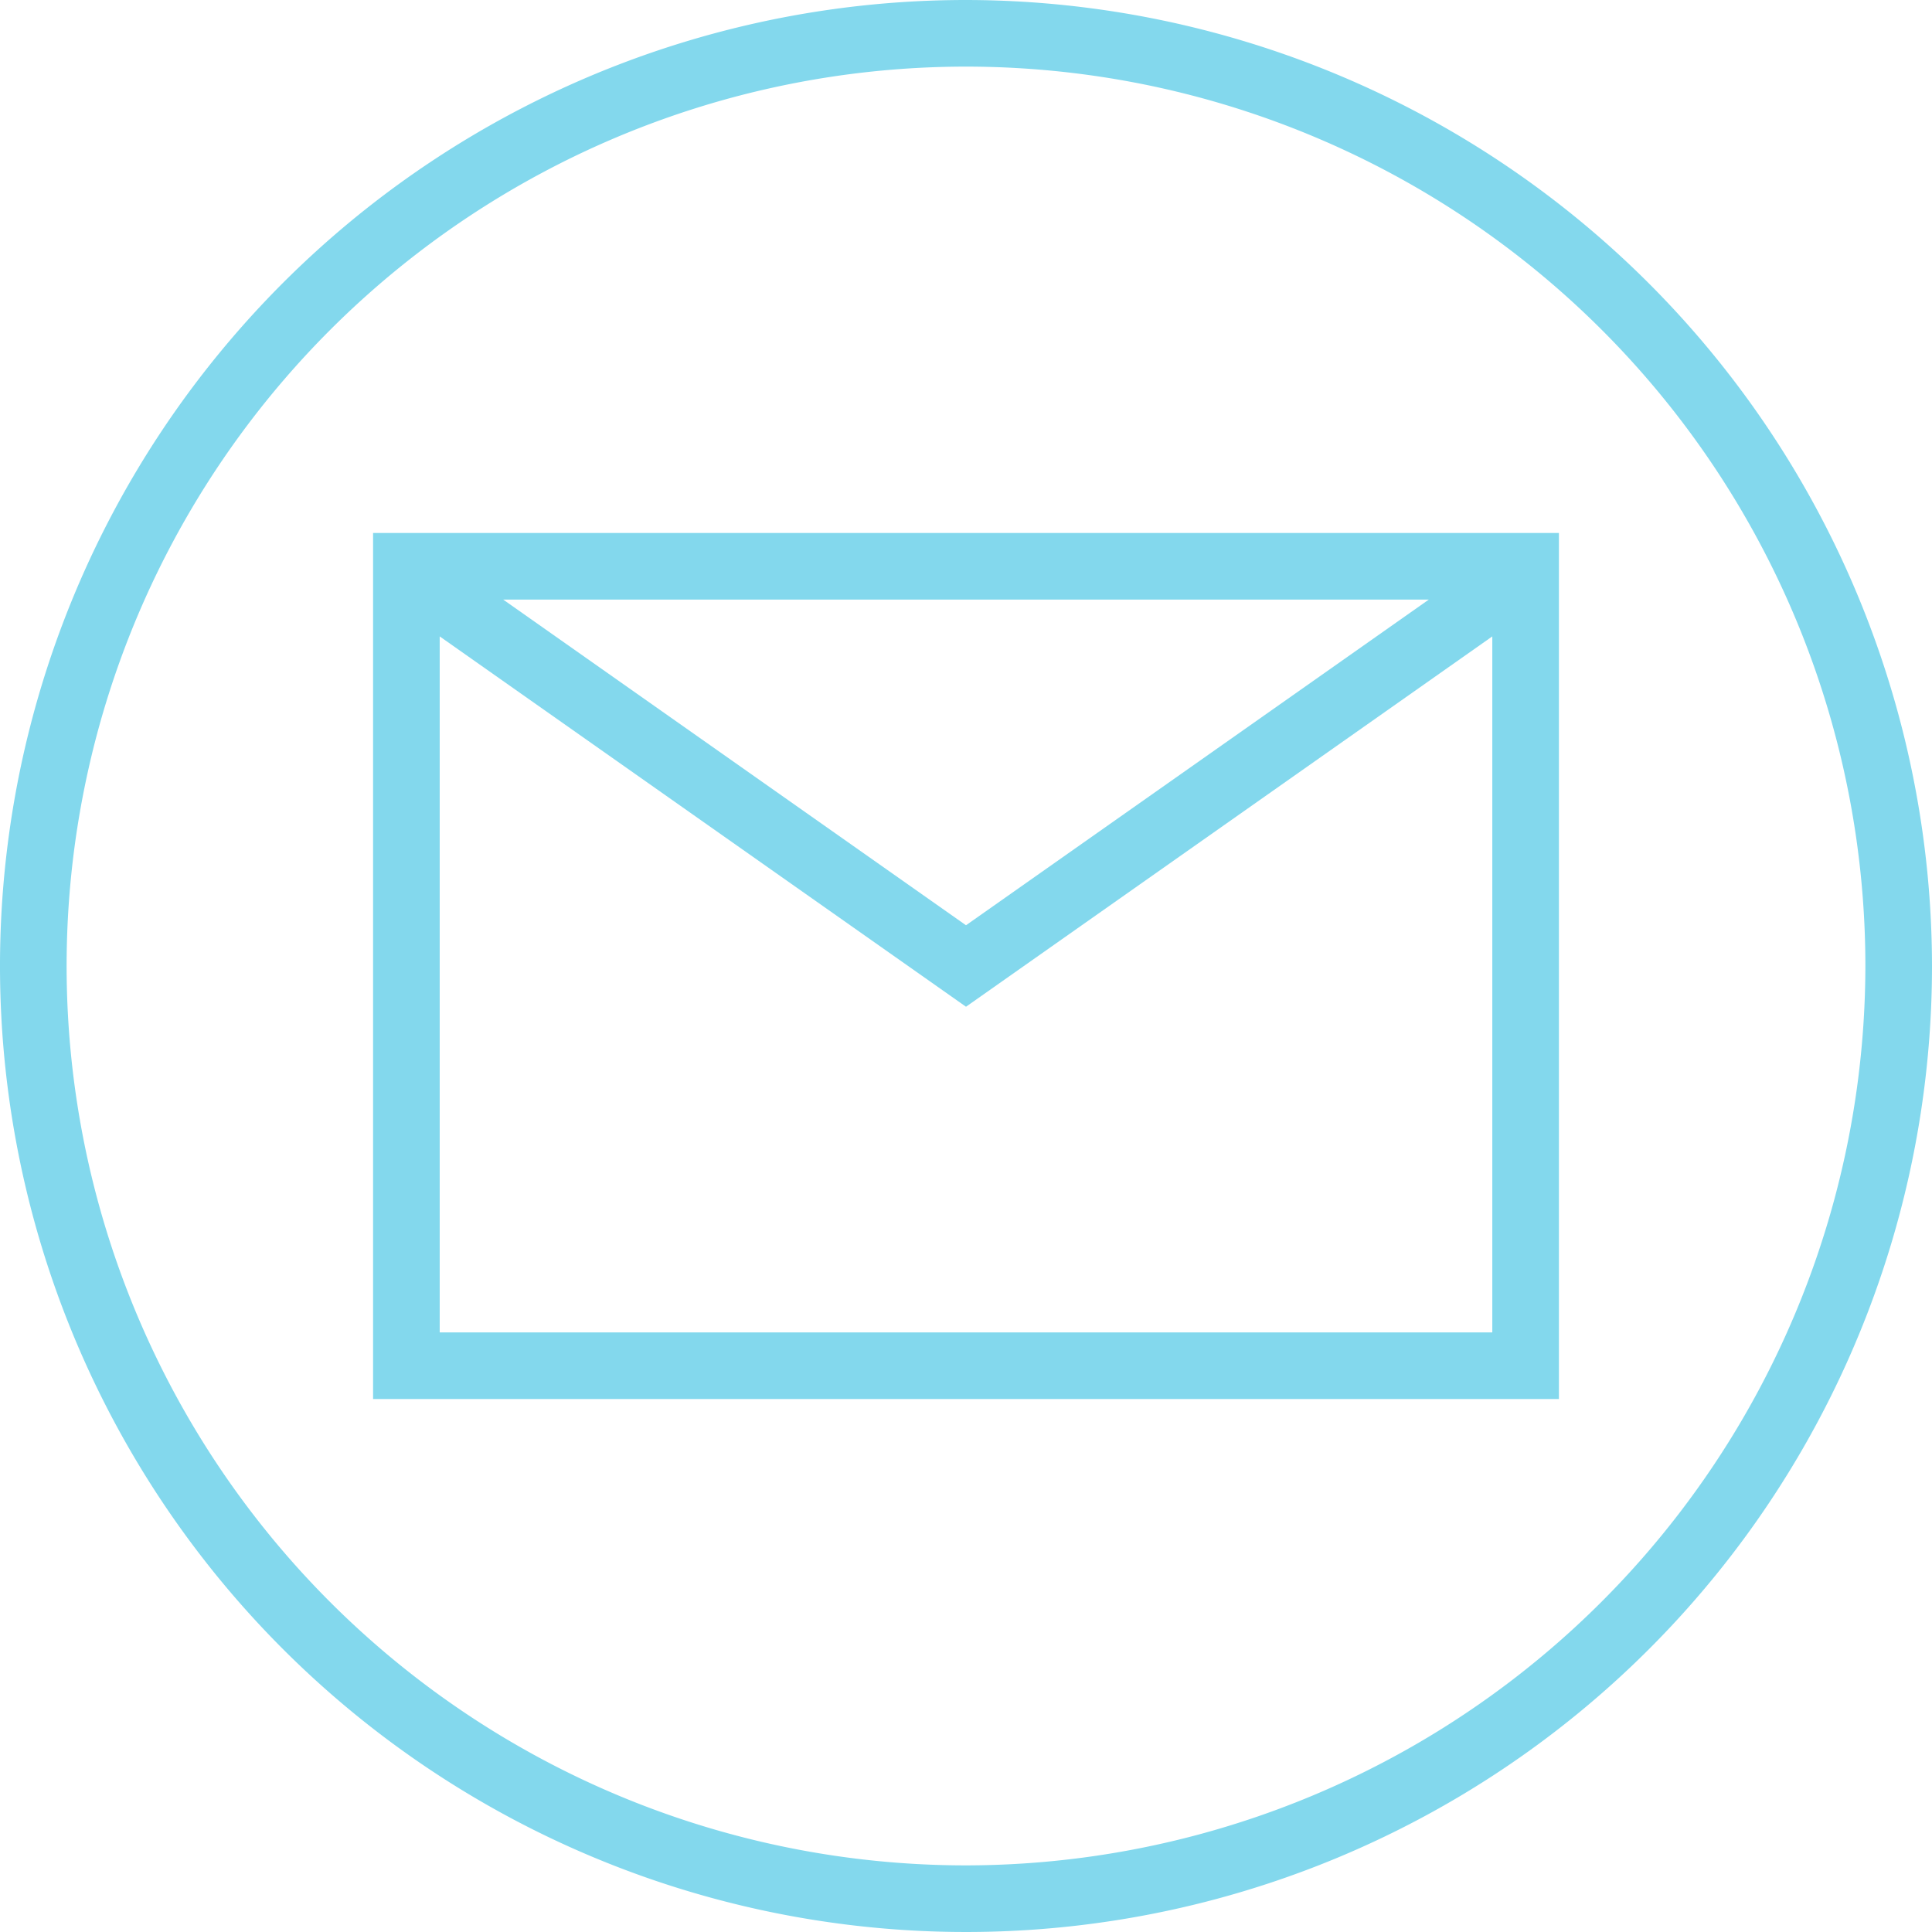
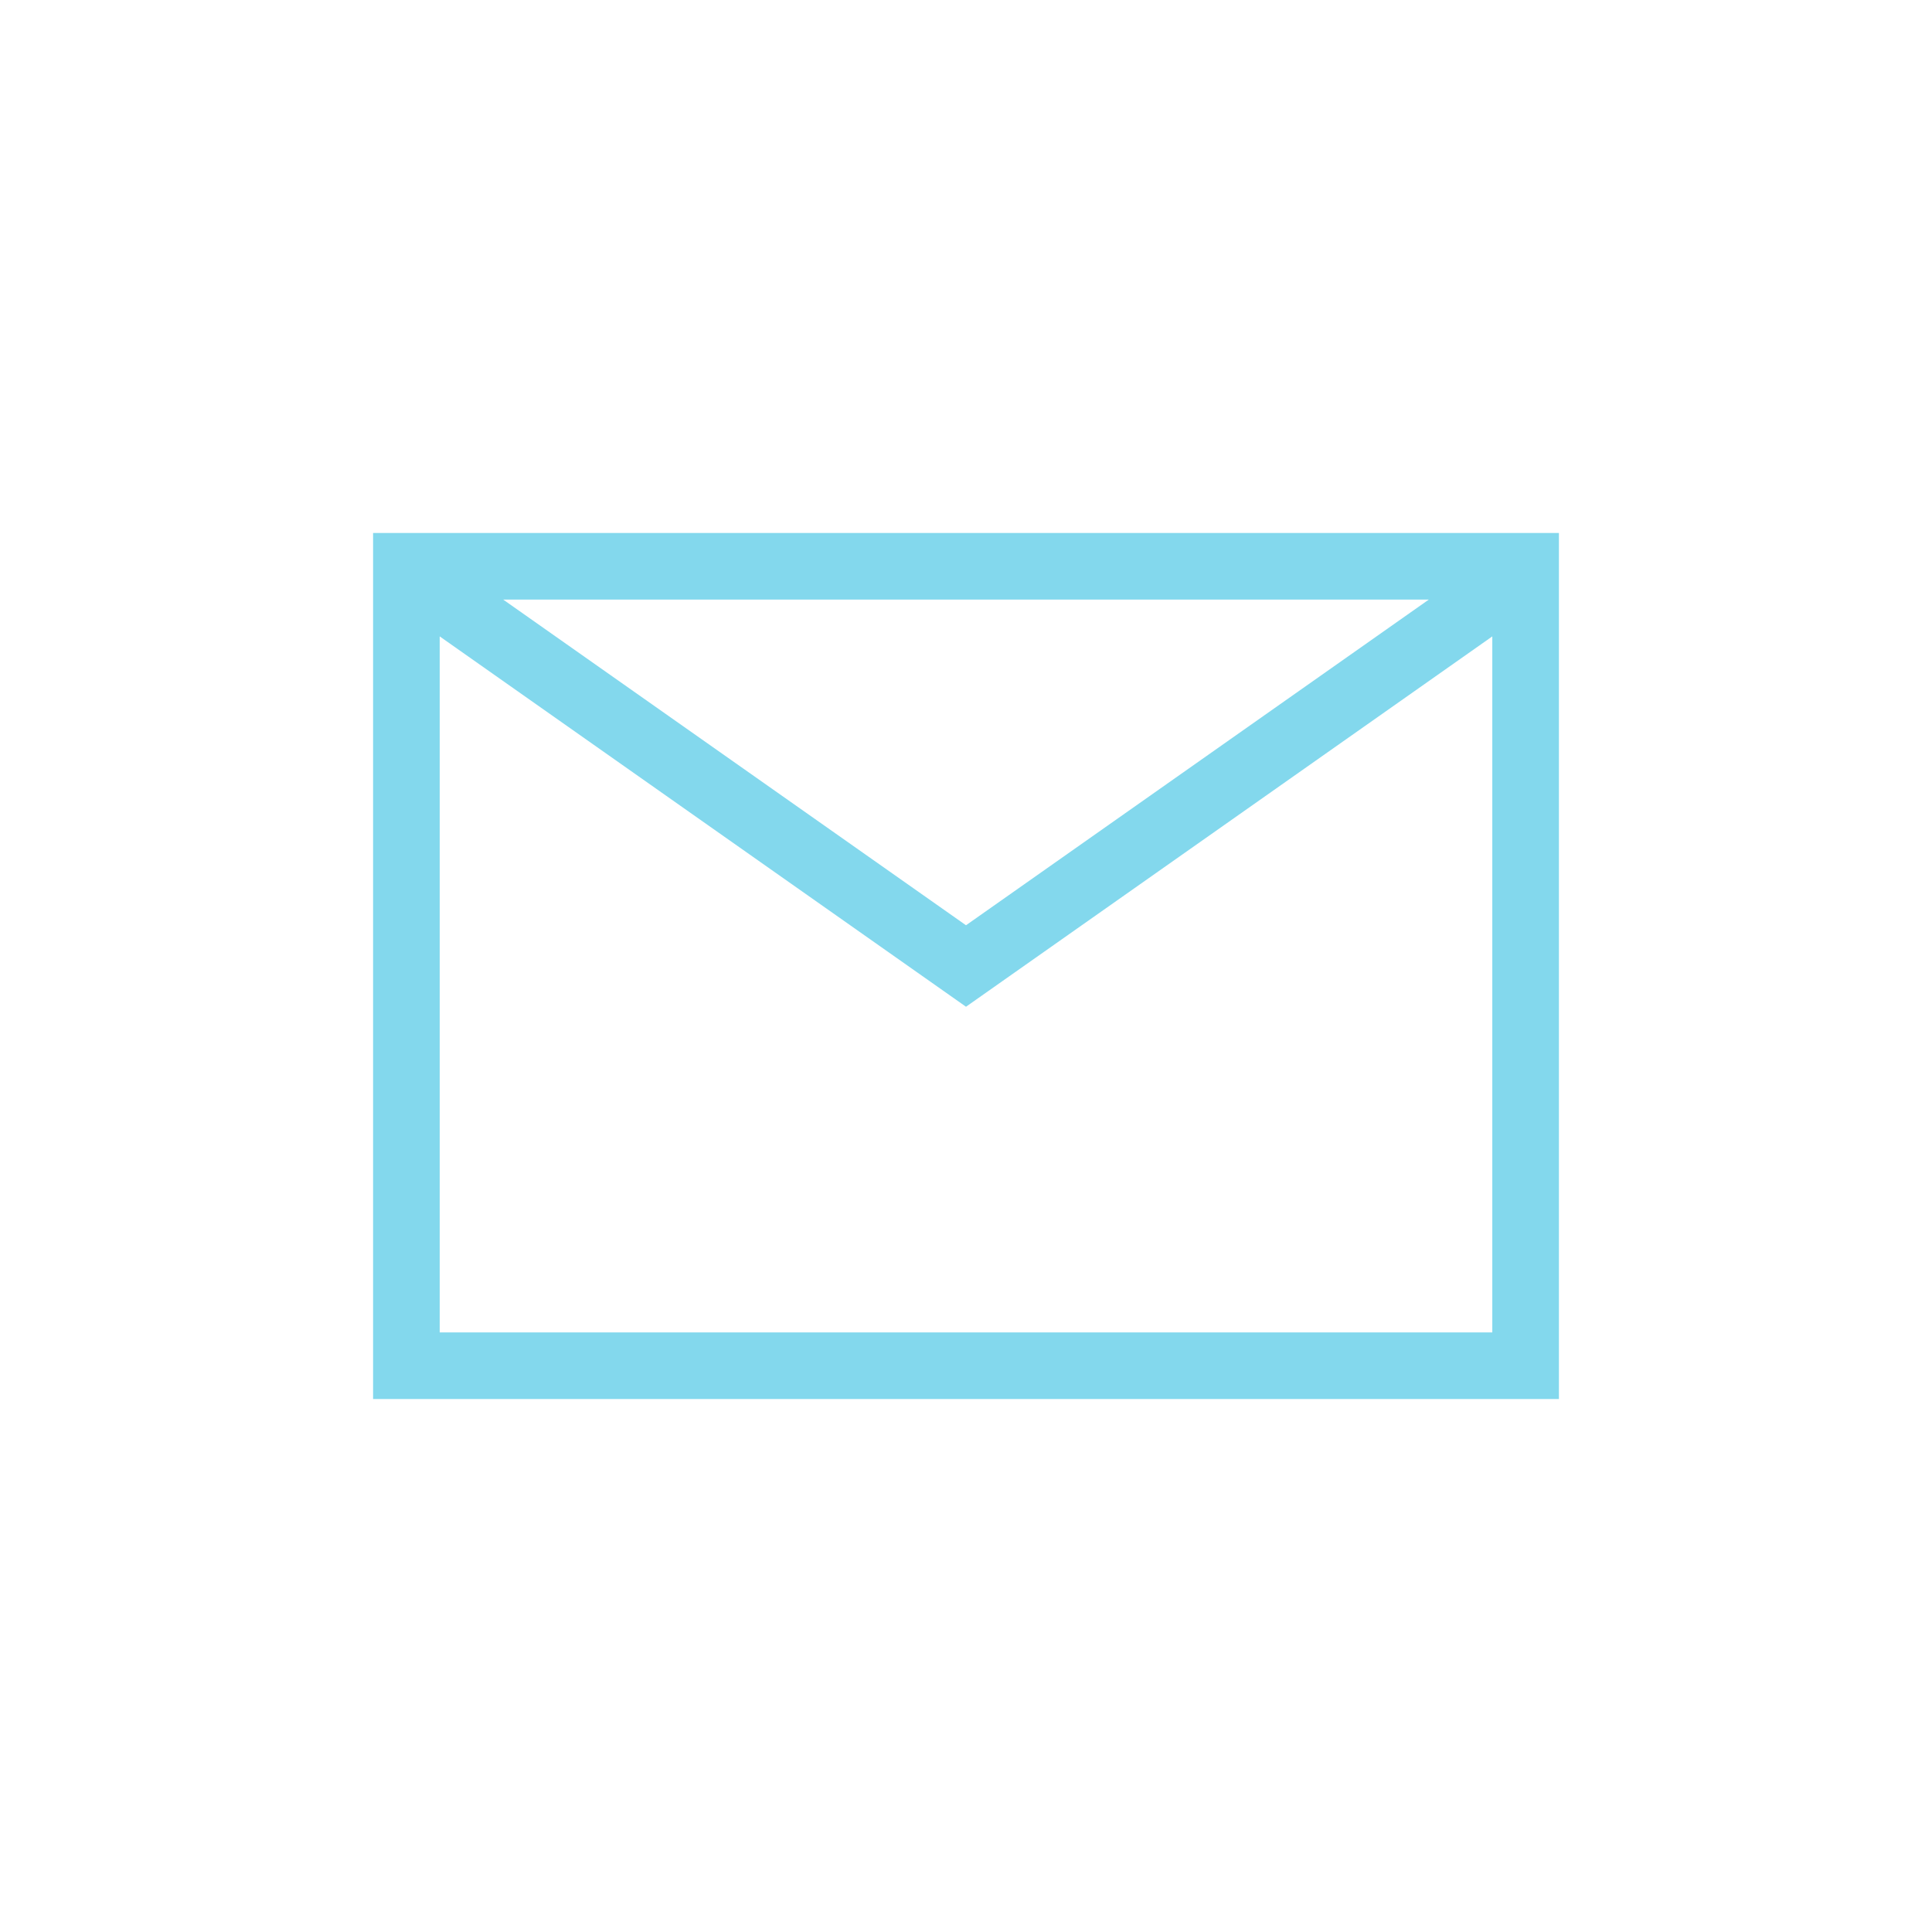
<svg xmlns="http://www.w3.org/2000/svg" data-name="Layer 2" fill="#83d8ed" height="58" preserveAspectRatio="xMidYMid meet" version="1" viewBox="3.0 3.0 58.0 58.0" width="58" zoomAndPan="magnify">
  <g id="change1_1">
    <path d="M14.2,45H49.8V19H14.2Zm2-2V22.105L32,33.223,47.8,22.105V43Zm1.906-22H45.894L32,30.777Z" fill="inherit" />
  </g>
  <g id="change1_2">
-     <path d="M32,3A29,29,0,1,0,61,32,29.033,29.033,0,0,0,32,3Zm0,56A27,27,0,1,1,59,32,27.03,27.03,0,0,1,32,59Z" fill="inherit" />
-   </g>
+     </g>
</svg>